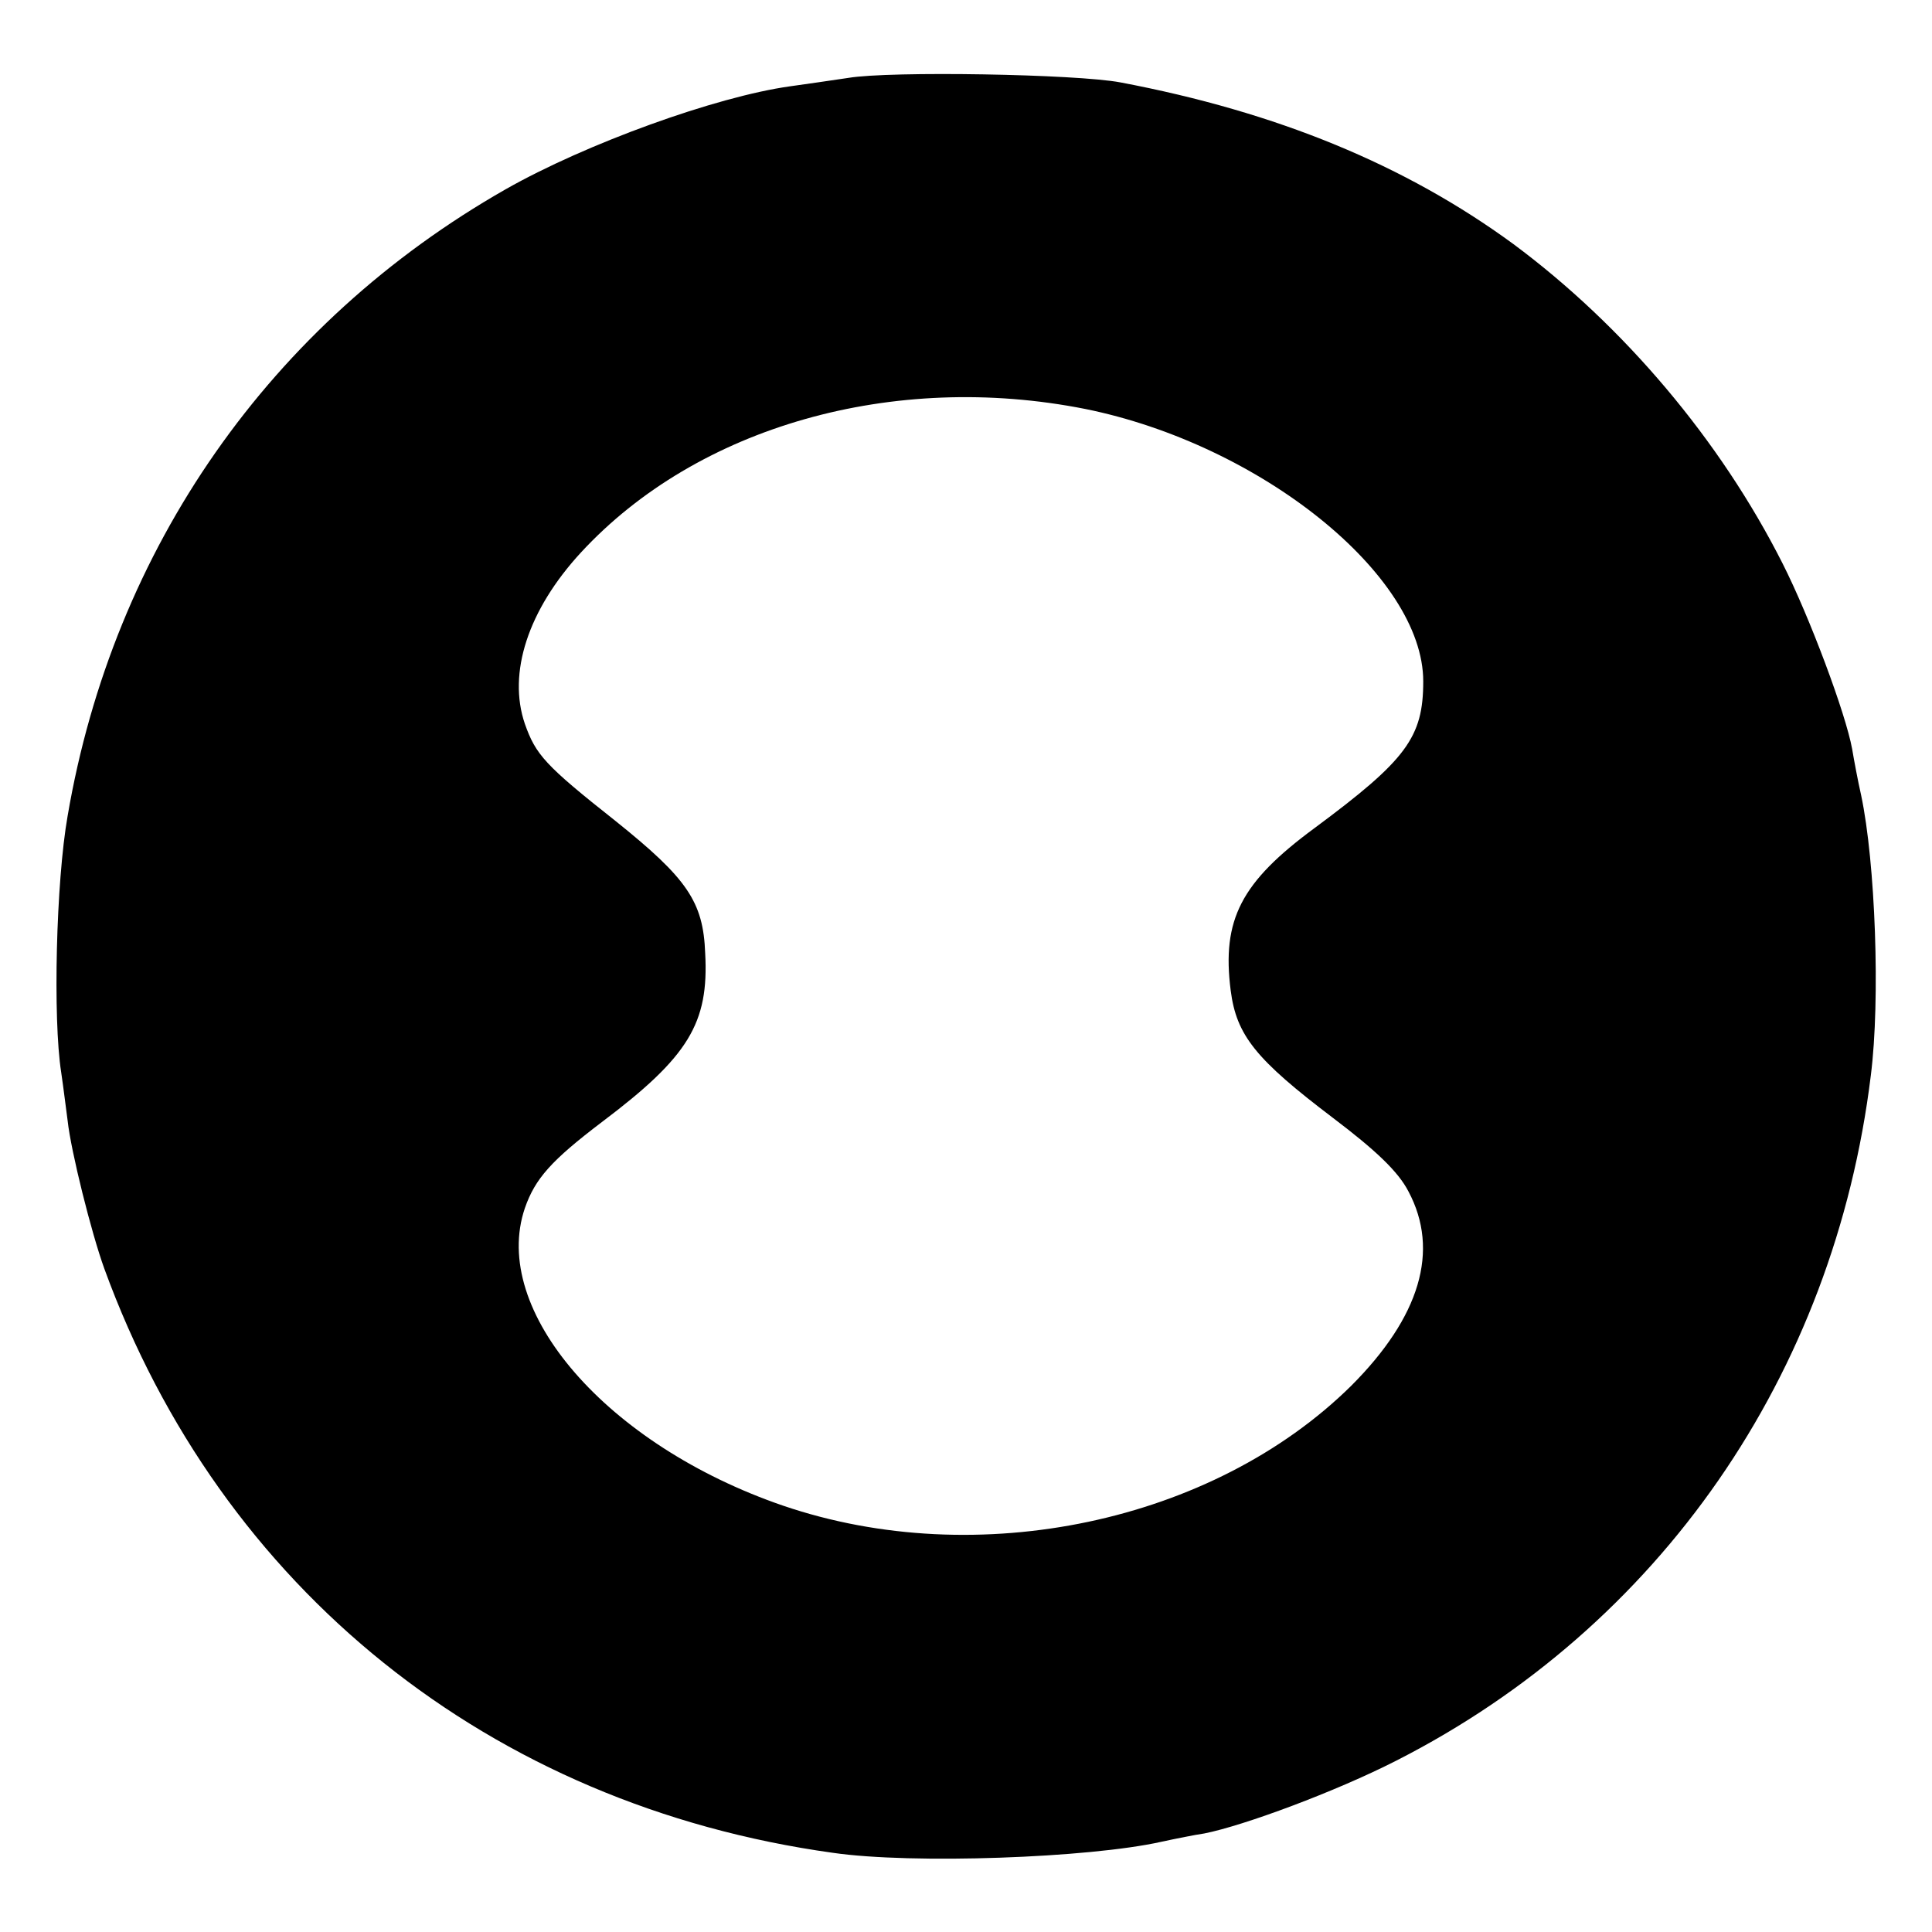
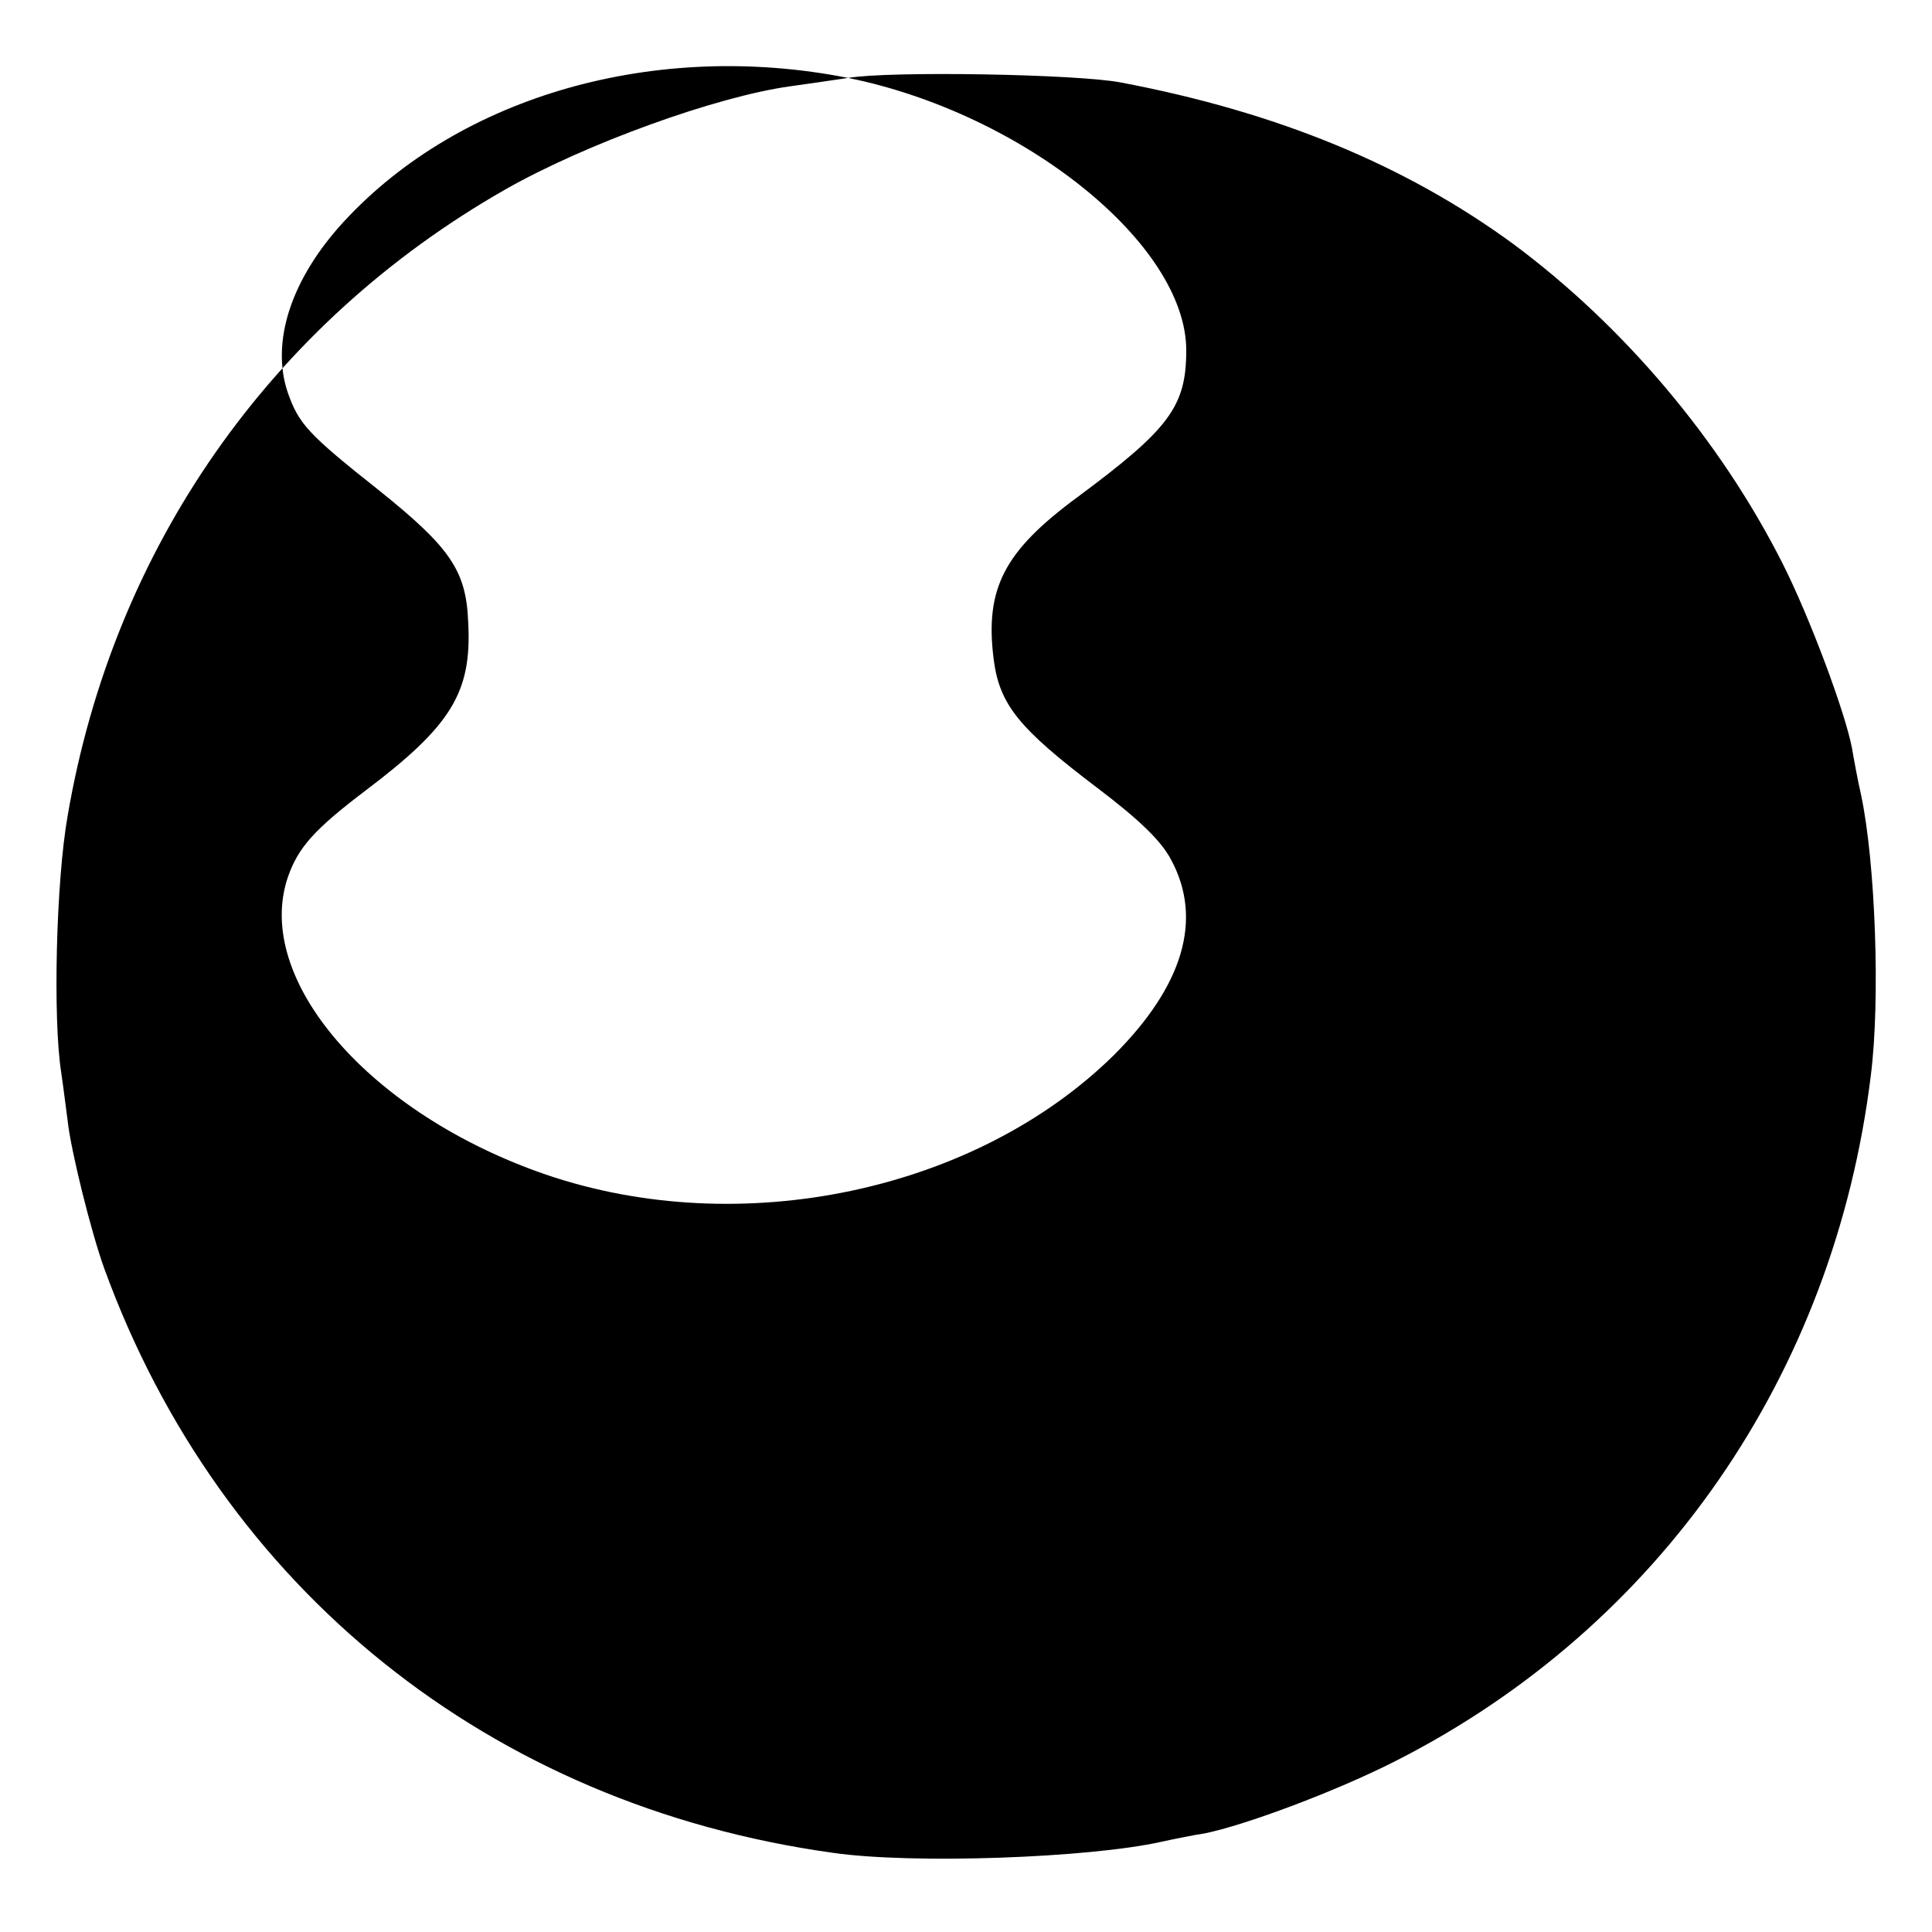
<svg xmlns="http://www.w3.org/2000/svg" version="1.0" width="300pt" height="300pt" viewBox="0 0 300 300" preserveAspectRatio="xMidYMid meet">
  <g transform="translate(0,300) scale(0.1,-0.1)" fill="#000000" stroke="none">
-     <path d="M1317 2879 c-27 -4 -68 -10 -90 -13 -115 -16 -317 -89 -442 -160 -365 -208 -609 -557 -680 -973 -18 -102 -23 -315 -10 -398 4 -27 8 -61 10 -75 5 -47 37 -175 57 -230 181 -497 599 -833 1131 -907 124 -18 398 -8 510 17 23 5 53 11 67 13 61 12 204 65 298 113 409 208 680 599 737 1064 15 118 7 331 -15 435 -5 22 -11 54 -14 72 -10 55 -66 205 -108 288 -97 192 -247 369 -418 496 -168 123 -367 205 -610 251 -68 13 -358 18 -423 7z m368 -514 c272 -55 525 -258 525 -423 0 -87 -26 -122 -169 -228 -114 -84 -144 -142 -130 -252 9 -70 39 -107 159 -198 66 -50 101 -83 117 -114 49 -92 18 -195 -89 -302 -215 -212 -580 -289 -882 -186 -274 94 -455 303 -401 462 16 46 41 74 120 134 134 101 166 153 160 262 -3 80 -28 116 -139 205 -110 87 -124 103 -141 151 -27 79 5 177 87 266 181 196 485 282 783 223z" />
+     <path d="M1317 2879 c-27 -4 -68 -10 -90 -13 -115 -16 -317 -89 -442 -160 -365 -208 -609 -557 -680 -973 -18 -102 -23 -315 -10 -398 4 -27 8 -61 10 -75 5 -47 37 -175 57 -230 181 -497 599 -833 1131 -907 124 -18 398 -8 510 17 23 5 53 11 67 13 61 12 204 65 298 113 409 208 680 599 737 1064 15 118 7 331 -15 435 -5 22 -11 54 -14 72 -10 55 -66 205 -108 288 -97 192 -247 369 -418 496 -168 123 -367 205 -610 251 -68 13 -358 18 -423 7z c272 -55 525 -258 525 -423 0 -87 -26 -122 -169 -228 -114 -84 -144 -142 -130 -252 9 -70 39 -107 159 -198 66 -50 101 -83 117 -114 49 -92 18 -195 -89 -302 -215 -212 -580 -289 -882 -186 -274 94 -455 303 -401 462 16 46 41 74 120 134 134 101 166 153 160 262 -3 80 -28 116 -139 205 -110 87 -124 103 -141 151 -27 79 5 177 87 266 181 196 485 282 783 223z" />
  </g>
</svg>